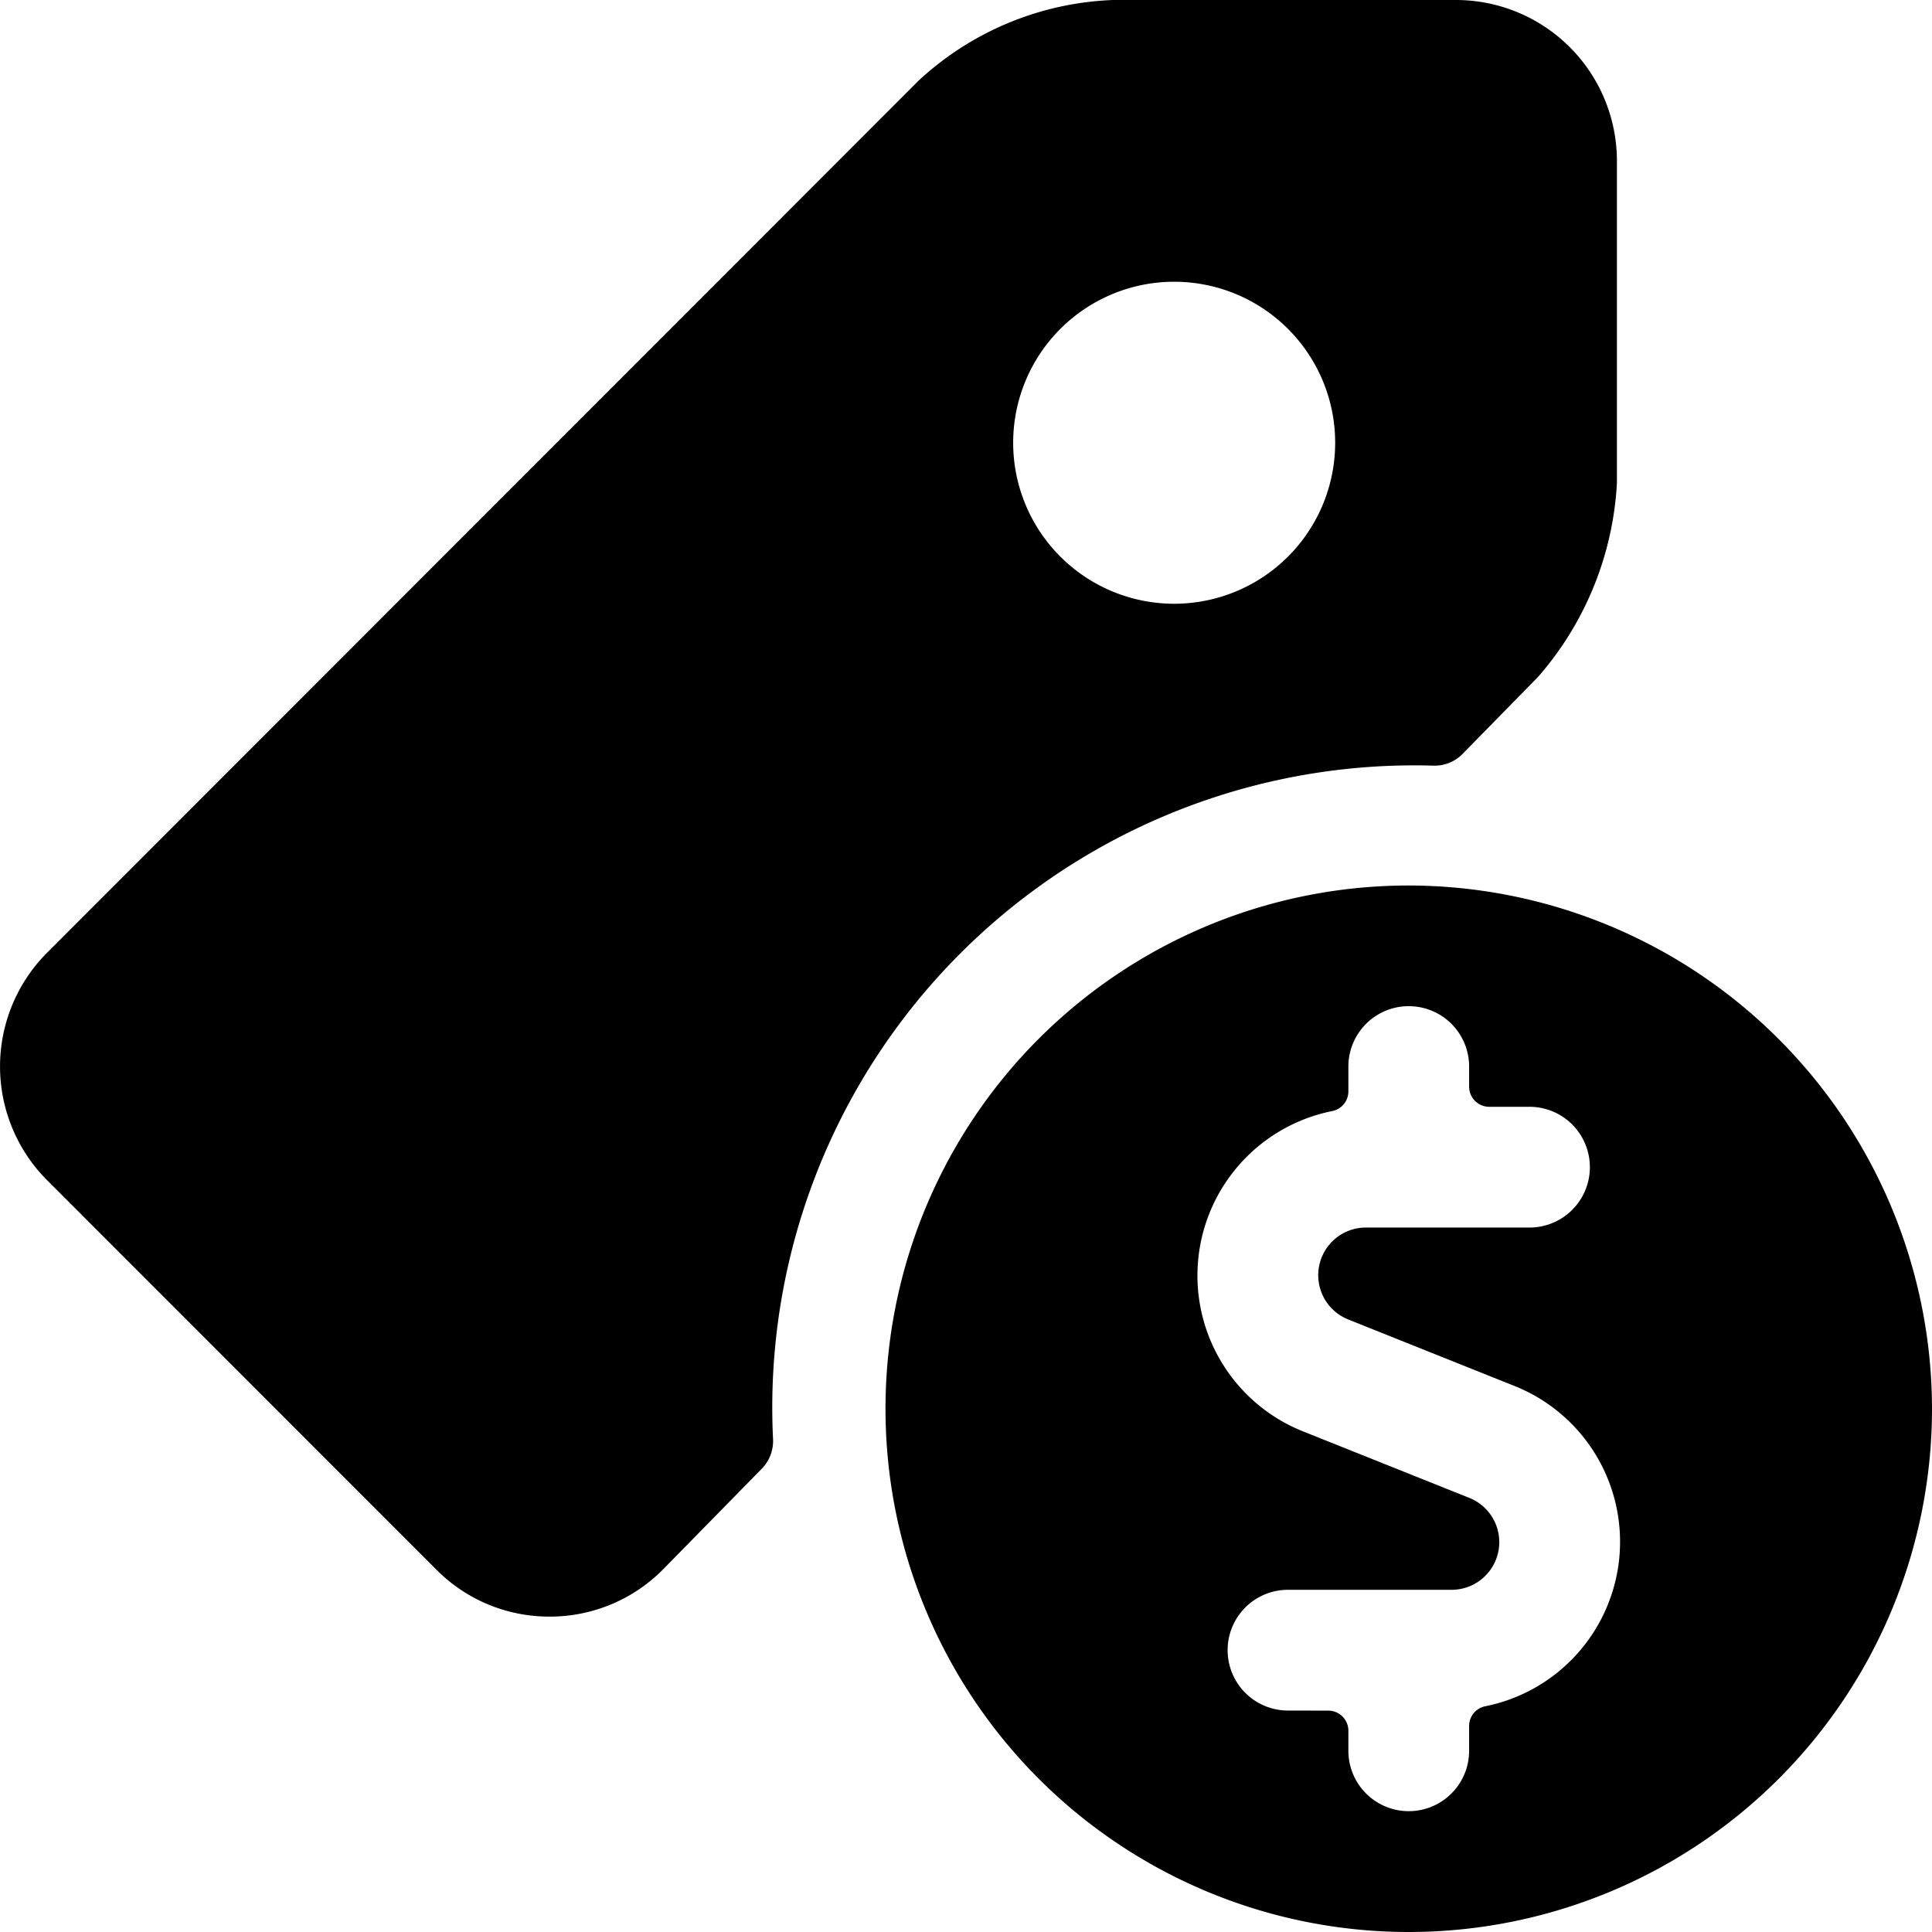
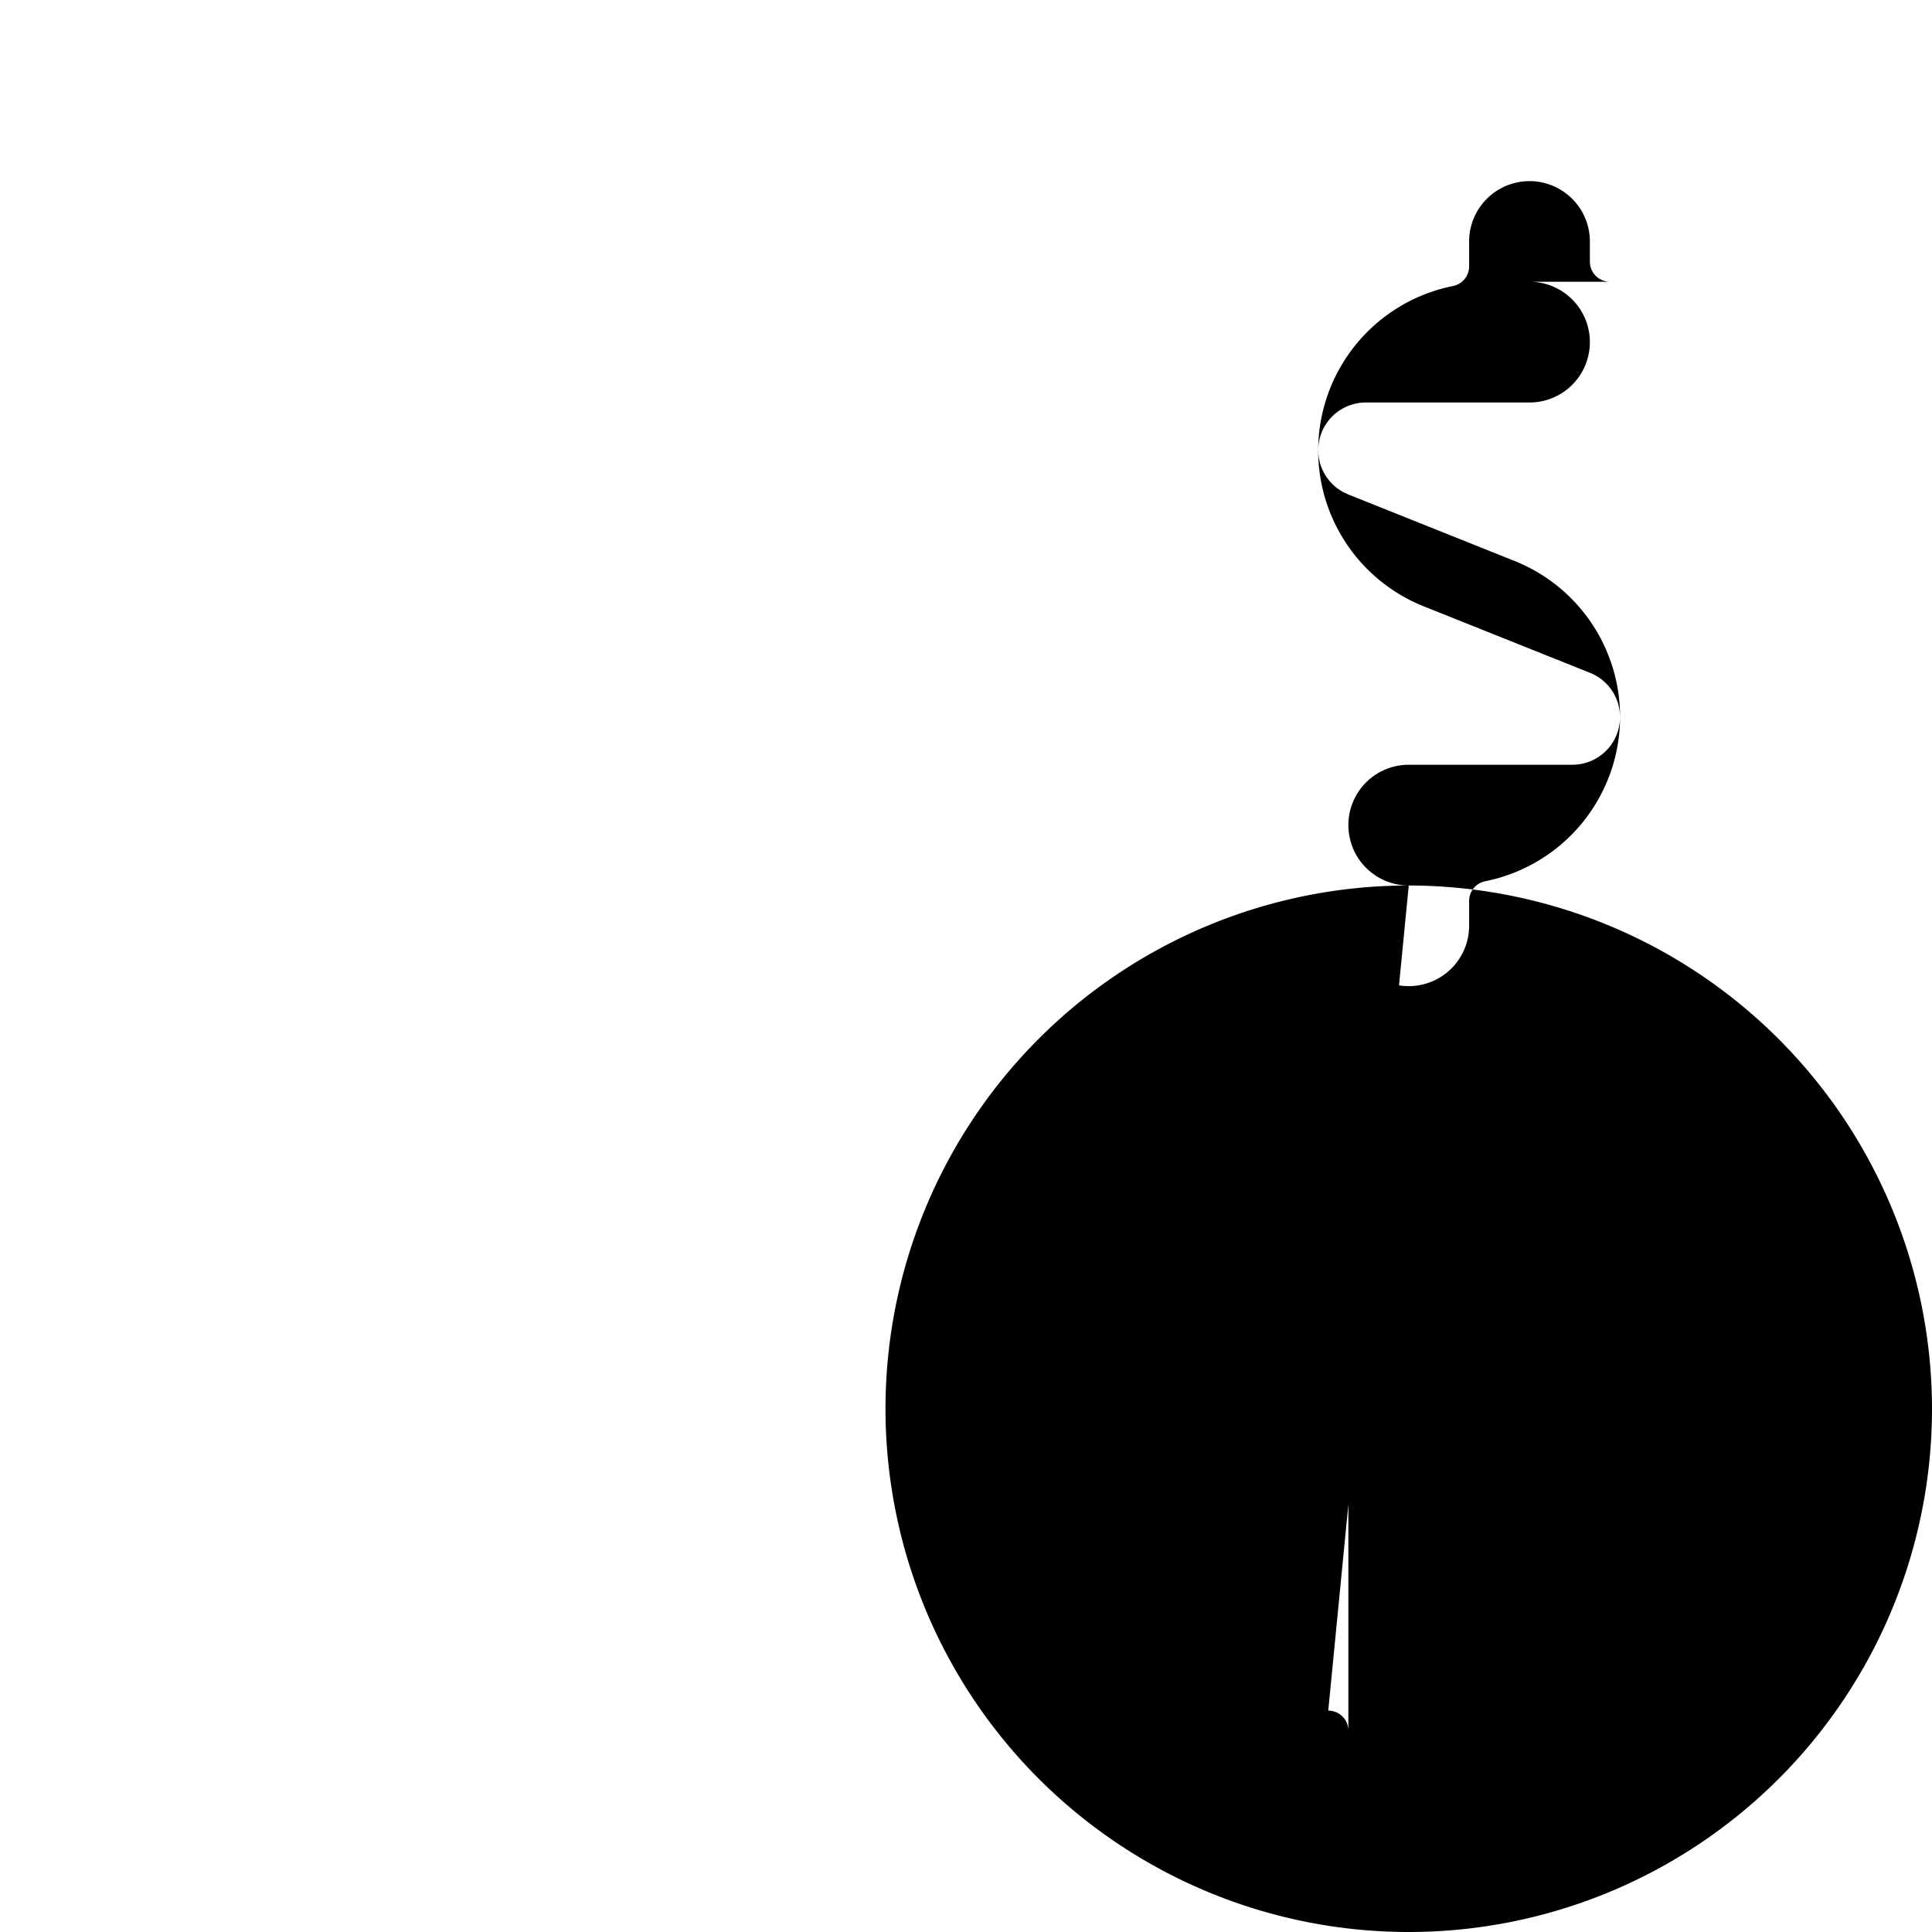
<svg xmlns="http://www.w3.org/2000/svg" viewBox="0 0 24 24" id="Bold">
-   <path d="M17.5,11A6.5,6.5,0,1,0,24,17.5,6.508,6.508,0,0,0,17.5,11ZM16,21.249a.75.75,0,1,1,0-1.5h2.033a.592.592,0,0,0,.221-1.141l-2.065-.826a2.084,2.084,0,0,1,.361-3.98.249.249,0,0,0,.2-.245v-.308a.75.75,0,0,1,1.5,0v.25a.25.25,0,0,0,.25.25H19a.75.75,0,0,1,0,1.5H16.967a.592.592,0,0,0-.221,1.141l2.065.826a2.084,2.084,0,0,1-.361,3.98.249.249,0,0,0-.2.245v.308a.75.75,0,0,1-1.5,0V21.5a.25.25,0,0,0-.25-.25Z" />
-   <path d="M5.422,19.5a1.972,1.972,0,0,0,1.406.582H6.84a1.975,1.975,0,0,0,1.41-.6l1.217-1.241a.493.493,0,0,0,.136-.367,7.976,7.976,0,0,1,8.2-8.363.486.486,0,0,0,.363-.143l.939-.958A3.984,3.984,0,0,0,20.086,6V2a2,2,0,0,0-2-2h0L13.826,0a3.758,3.758,0,0,0-2.413,1L.586,11.834a2,2,0,0,0,0,2.828Zm7.164-14a2,2,0,1,1,2,2A2,2,0,0,1,12.586,5.5Z" />
+   <path d="M17.5,11A6.5,6.5,0,1,0,24,17.5,6.508,6.508,0,0,0,17.5,11Za.75.75,0,1,1,0-1.5h2.033a.592.592,0,0,0,.221-1.141l-2.065-.826a2.084,2.084,0,0,1,.361-3.98.249.249,0,0,0,.2-.245v-.308a.75.75,0,0,1,1.5,0v.25a.25.25,0,0,0,.25.25H19a.75.75,0,0,1,0,1.5H16.967a.592.592,0,0,0-.221,1.141l2.065.826a2.084,2.084,0,0,1-.361,3.98.249.249,0,0,0-.2.245v.308a.75.75,0,0,1-1.5,0V21.5a.25.25,0,0,0-.25-.25Z" />
</svg>